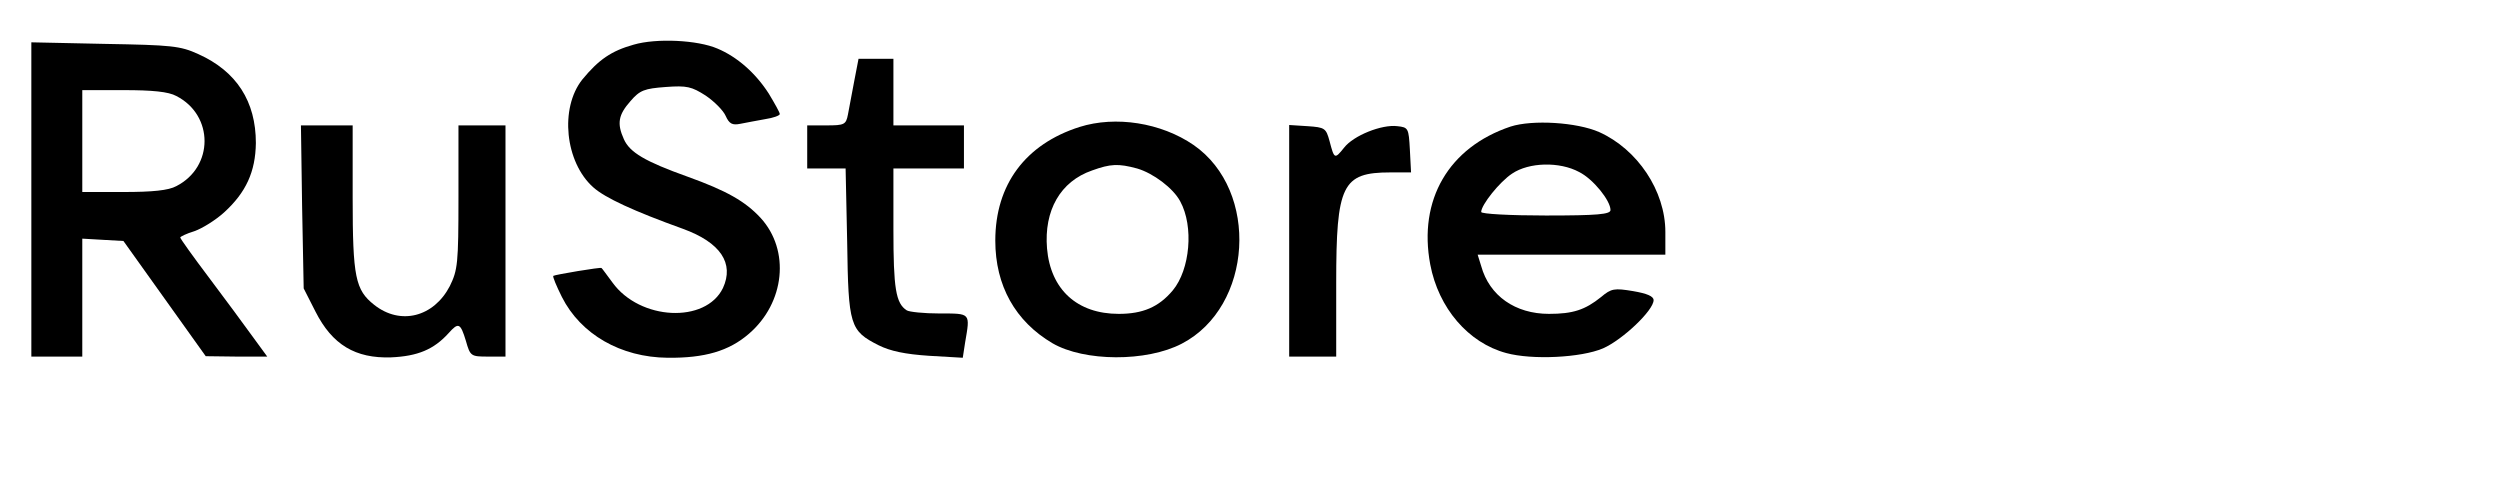
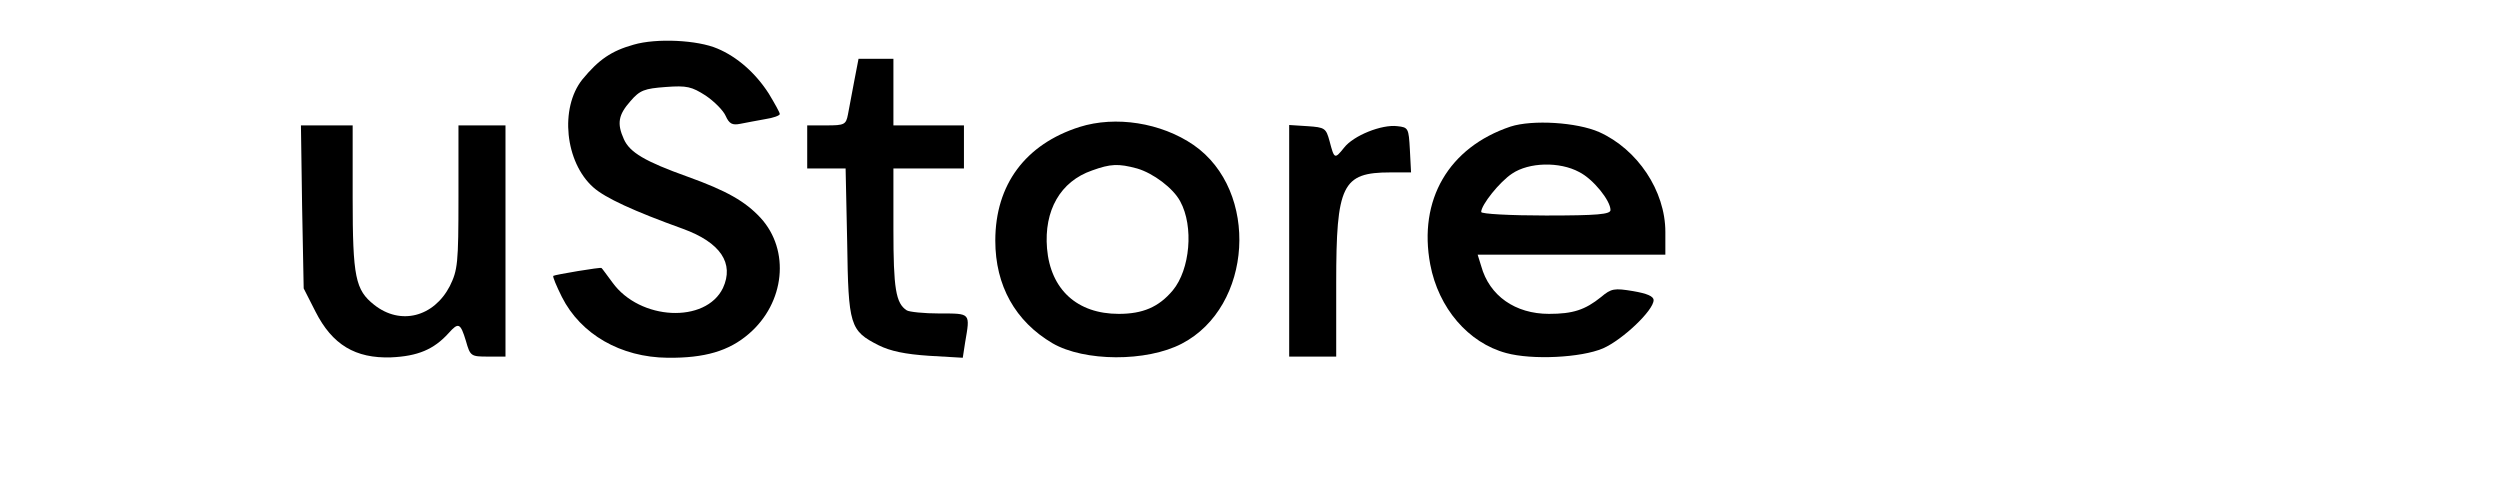
<svg xmlns="http://www.w3.org/2000/svg" version="1.0" width="638pt" height="125pt" viewBox="0 0 638 125" preserveAspectRatio="xMidYMid meet">
  <g transform="translate(0,125) scale(0.1,-0.1)" fill="#000000" stroke="none">
    <path d="M1617 1136 c-57 -16 -89 -38 -131 -89 -58 -73 -44 -211 28 -275 30 -27 104 -61 229 -106 96 -35 131 -88 102 -151 -44 -91 -212 -83 -282 14 -15 20 -27 37 -28 37 0 3 -119 -17 -123 -20 -2 -2 8 -26 22 -54 48 -95 150 -154 270 -155 94 -1 156 17 207 61 92 79 106 213 30 296 -39 42 -86 69 -186 105 -109 39 -148 62 -163 96 -18 40 -14 62 17 97 24 28 36 32 90 36 54 4 66 1 102 -22 22 -15 45 -38 51 -52 9 -20 17 -24 37 -20 14 3 43 8 64 12 20 3 37 9 37 13 0 4 -13 27 -28 52 -34 53 -81 94 -131 115 -51 22 -156 27 -214 10z" />
-     <path d="M80 741 l0 -401 65 0 65 0 0 151 0 150 52 -3 53 -3 105 -147 105 -147 78 -1 79 0 -38 52 c-21 29 -71 97 -111 150 -40 53 -73 99 -73 102 0 2 16 10 36 16 20 7 54 28 76 48 56 51 80 104 81 177 0 106 -49 183 -147 227 -46 21 -68 23 -238 26 l-188 4 0 -401z m370 264 c96 -49 96 -181 0 -230 -20 -11 -61 -15 -135 -15 l-105 0 0 130 0 130 105 0 c74 0 115 -4 135 -15z" />
    <path d="M2180 1043 c-6 -32 -13 -70 -16 -85 -5 -26 -9 -28 -55 -28 l-49 0 0 -55 0 -55 49 0 49 0 4 -188 c3 -213 7 -226 80 -263 30 -15 68 -23 129 -27 l86 -5 6 39 c13 76 15 74 -65 74 -40 0 -78 4 -84 8 -28 18 -34 56 -34 206 l0 156 90 0 90 0 0 55 0 55 -90 0 -90 0 0 85 0 85 -44 0 -45 0 -11 -57z" />
    <path d="M2755 926 c-138 -44 -215 -147 -215 -290 0 -115 51 -206 146 -262 81 -47 240 -48 330 -1 181 94 199 390 30 507 -83 57 -199 75 -291 46z m147 -106 c41 -12 92 -50 110 -84 35 -64 25 -174 -19 -227 -36 -43 -77 -60 -138 -60 -106 0 -174 62 -183 167 -8 97 34 171 115 199 47 17 67 18 115 5z" />
    <path d="M3855 927 c-158 -53 -236 -187 -205 -352 21 -111 97 -200 194 -226 66 -18 191 -12 247 12 50 22 129 97 129 123 0 10 -17 17 -52 23 -48 8 -56 7 -82 -15 -41 -33 -72 -43 -133 -43 -86 0 -152 46 -173 122 l-9 29 240 0 239 0 0 58 c0 105 -71 211 -169 255 -57 25 -170 32 -226 14z m175 -116 c36 -18 80 -73 80 -97 0 -11 -33 -14 -165 -14 -91 0 -165 4 -165 9 0 18 47 77 79 98 43 29 121 31 171 4z" />
    <path d="M771 722 l4 -208 30 -59 c43 -85 102 -120 193 -117 68 3 109 20 147 62 25 28 30 26 44 -20 11 -39 13 -40 56 -40 l45 0 0 295 0 295 -60 0 -60 0 0 -183 c0 -170 -2 -186 -22 -227 -41 -79 -126 -101 -193 -48 -48 38 -55 70 -55 273 l0 185 -66 0 -66 0 3 -208z" />
    <path d="M3290 636 l0 -296 60 0 60 0 0 188 c0 250 15 282 138 282 l53 0 -3 58 c-3 55 -4 57 -32 60 -40 5 -112 -24 -136 -55 -24 -30 -25 -29 -37 17 -9 33 -12 35 -56 38 l-47 3 0 -295z" />
  </g>
</svg>